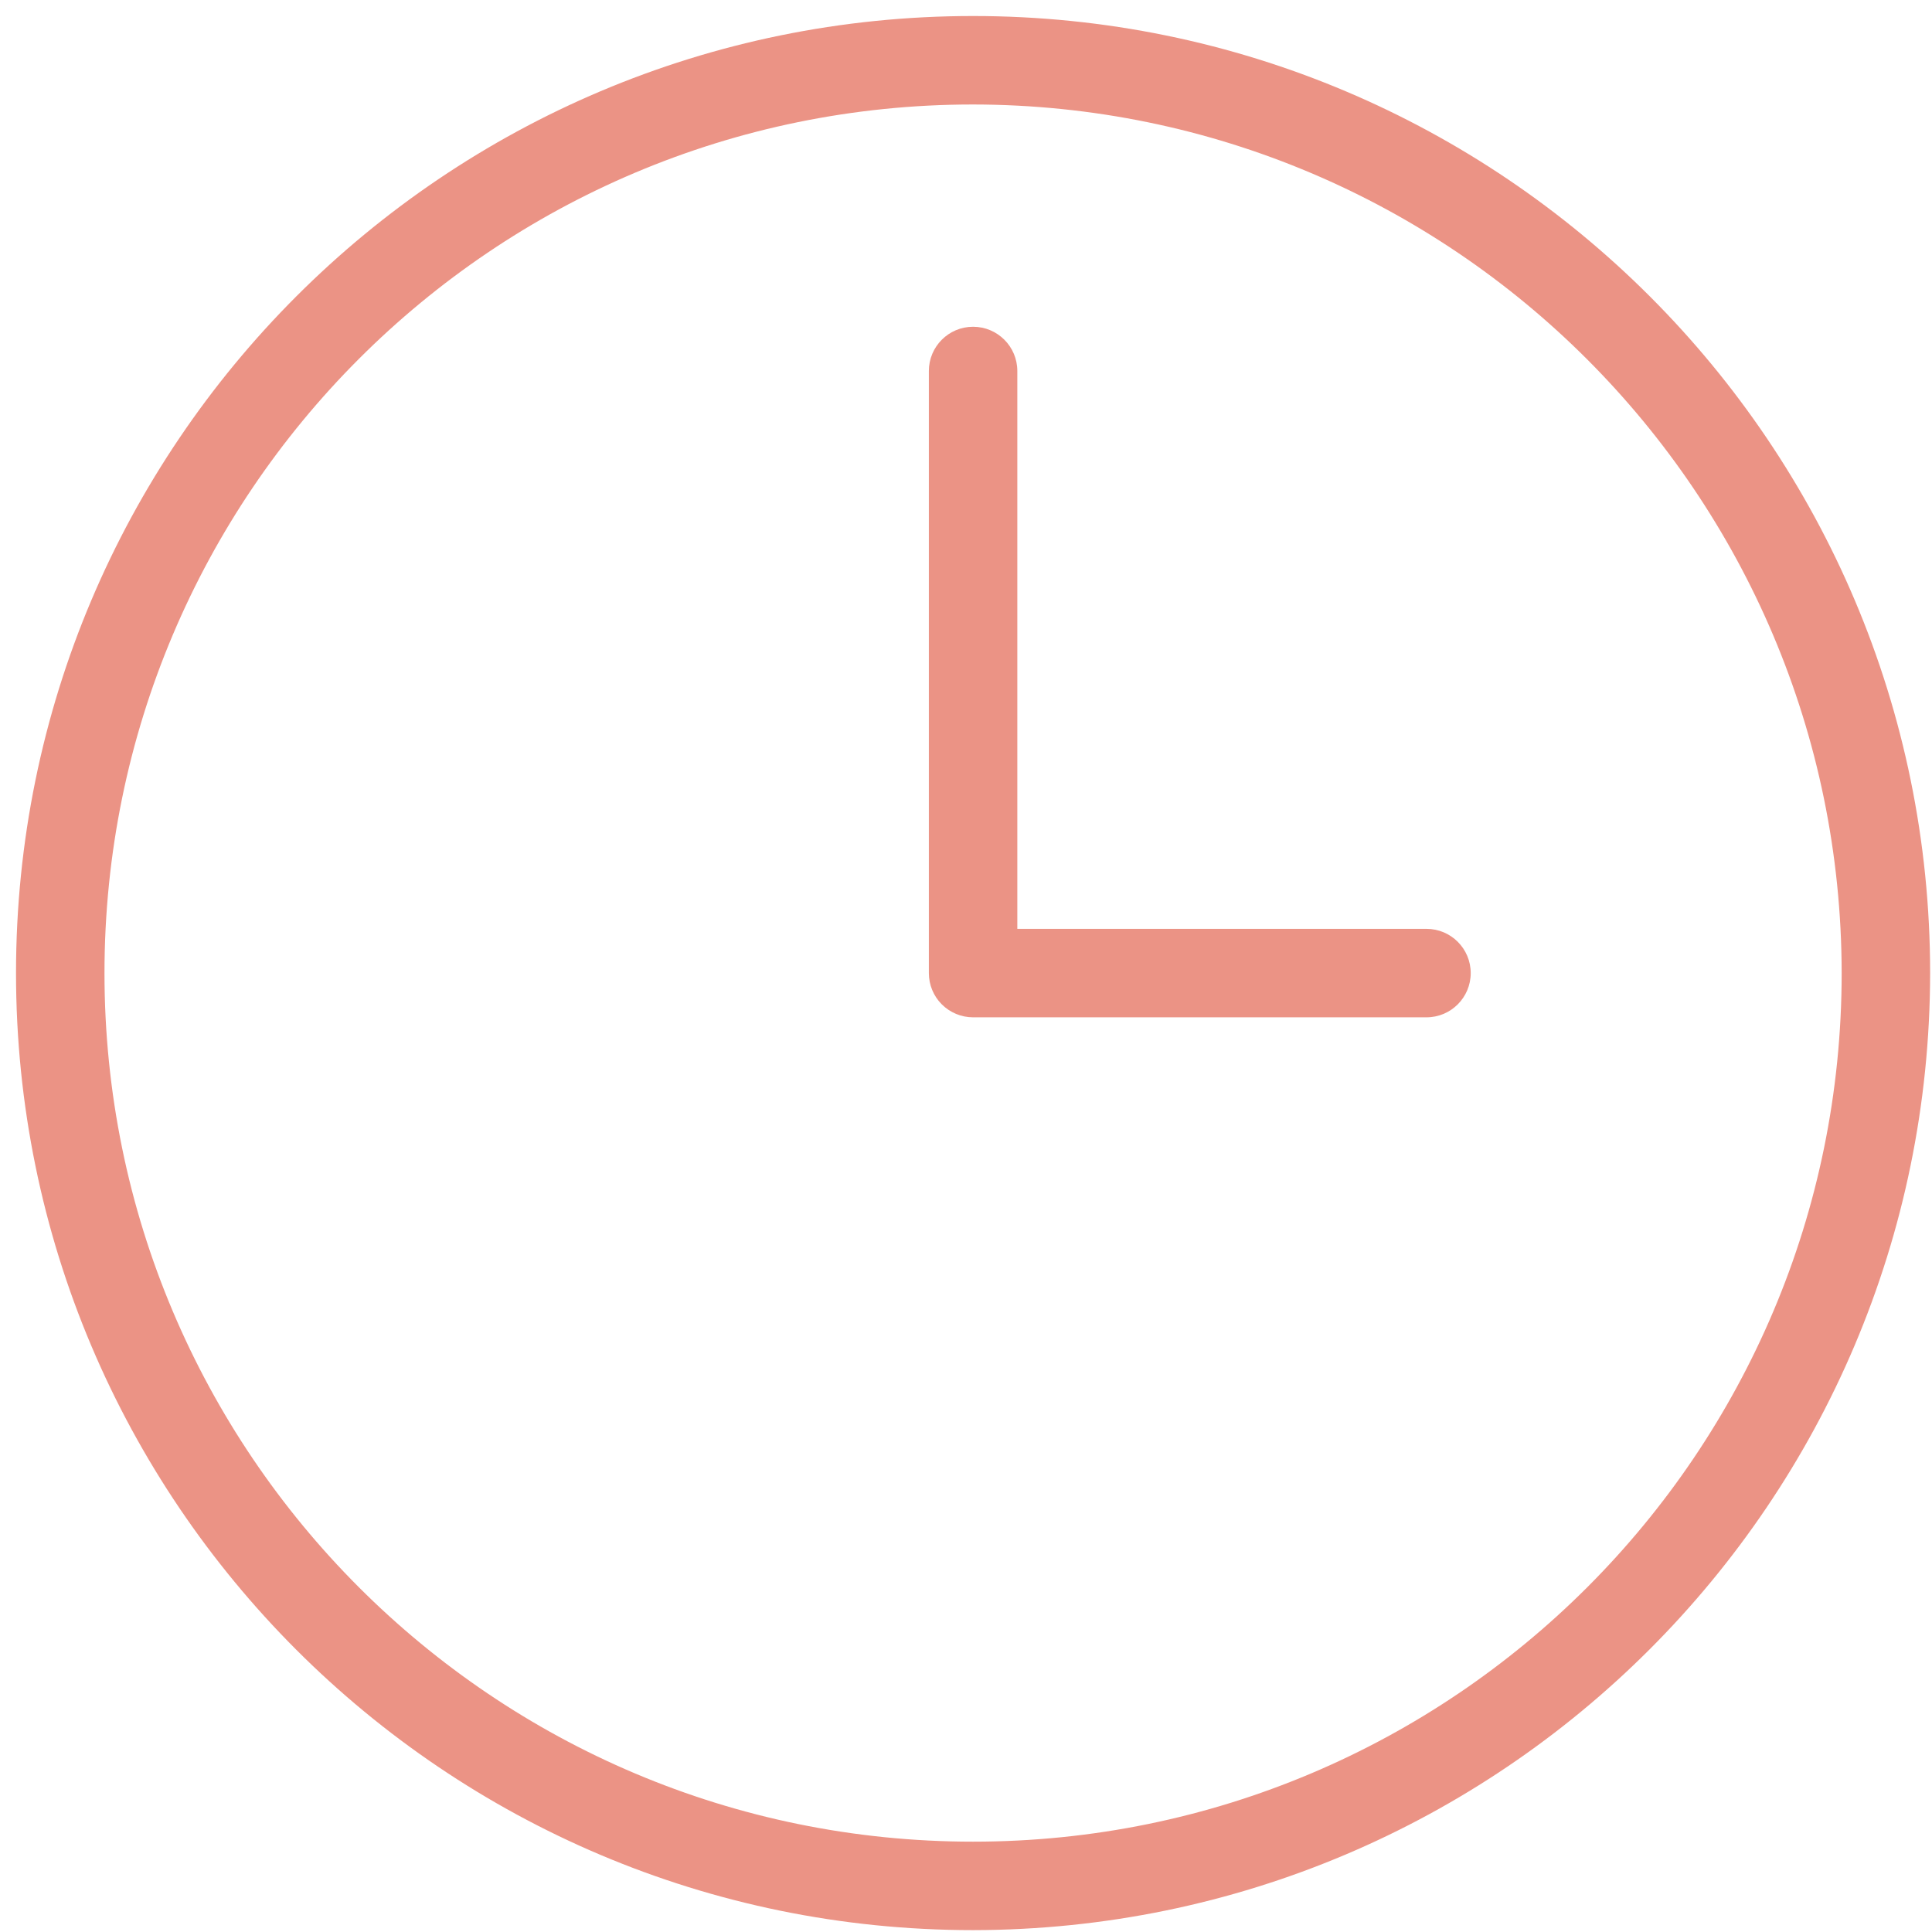
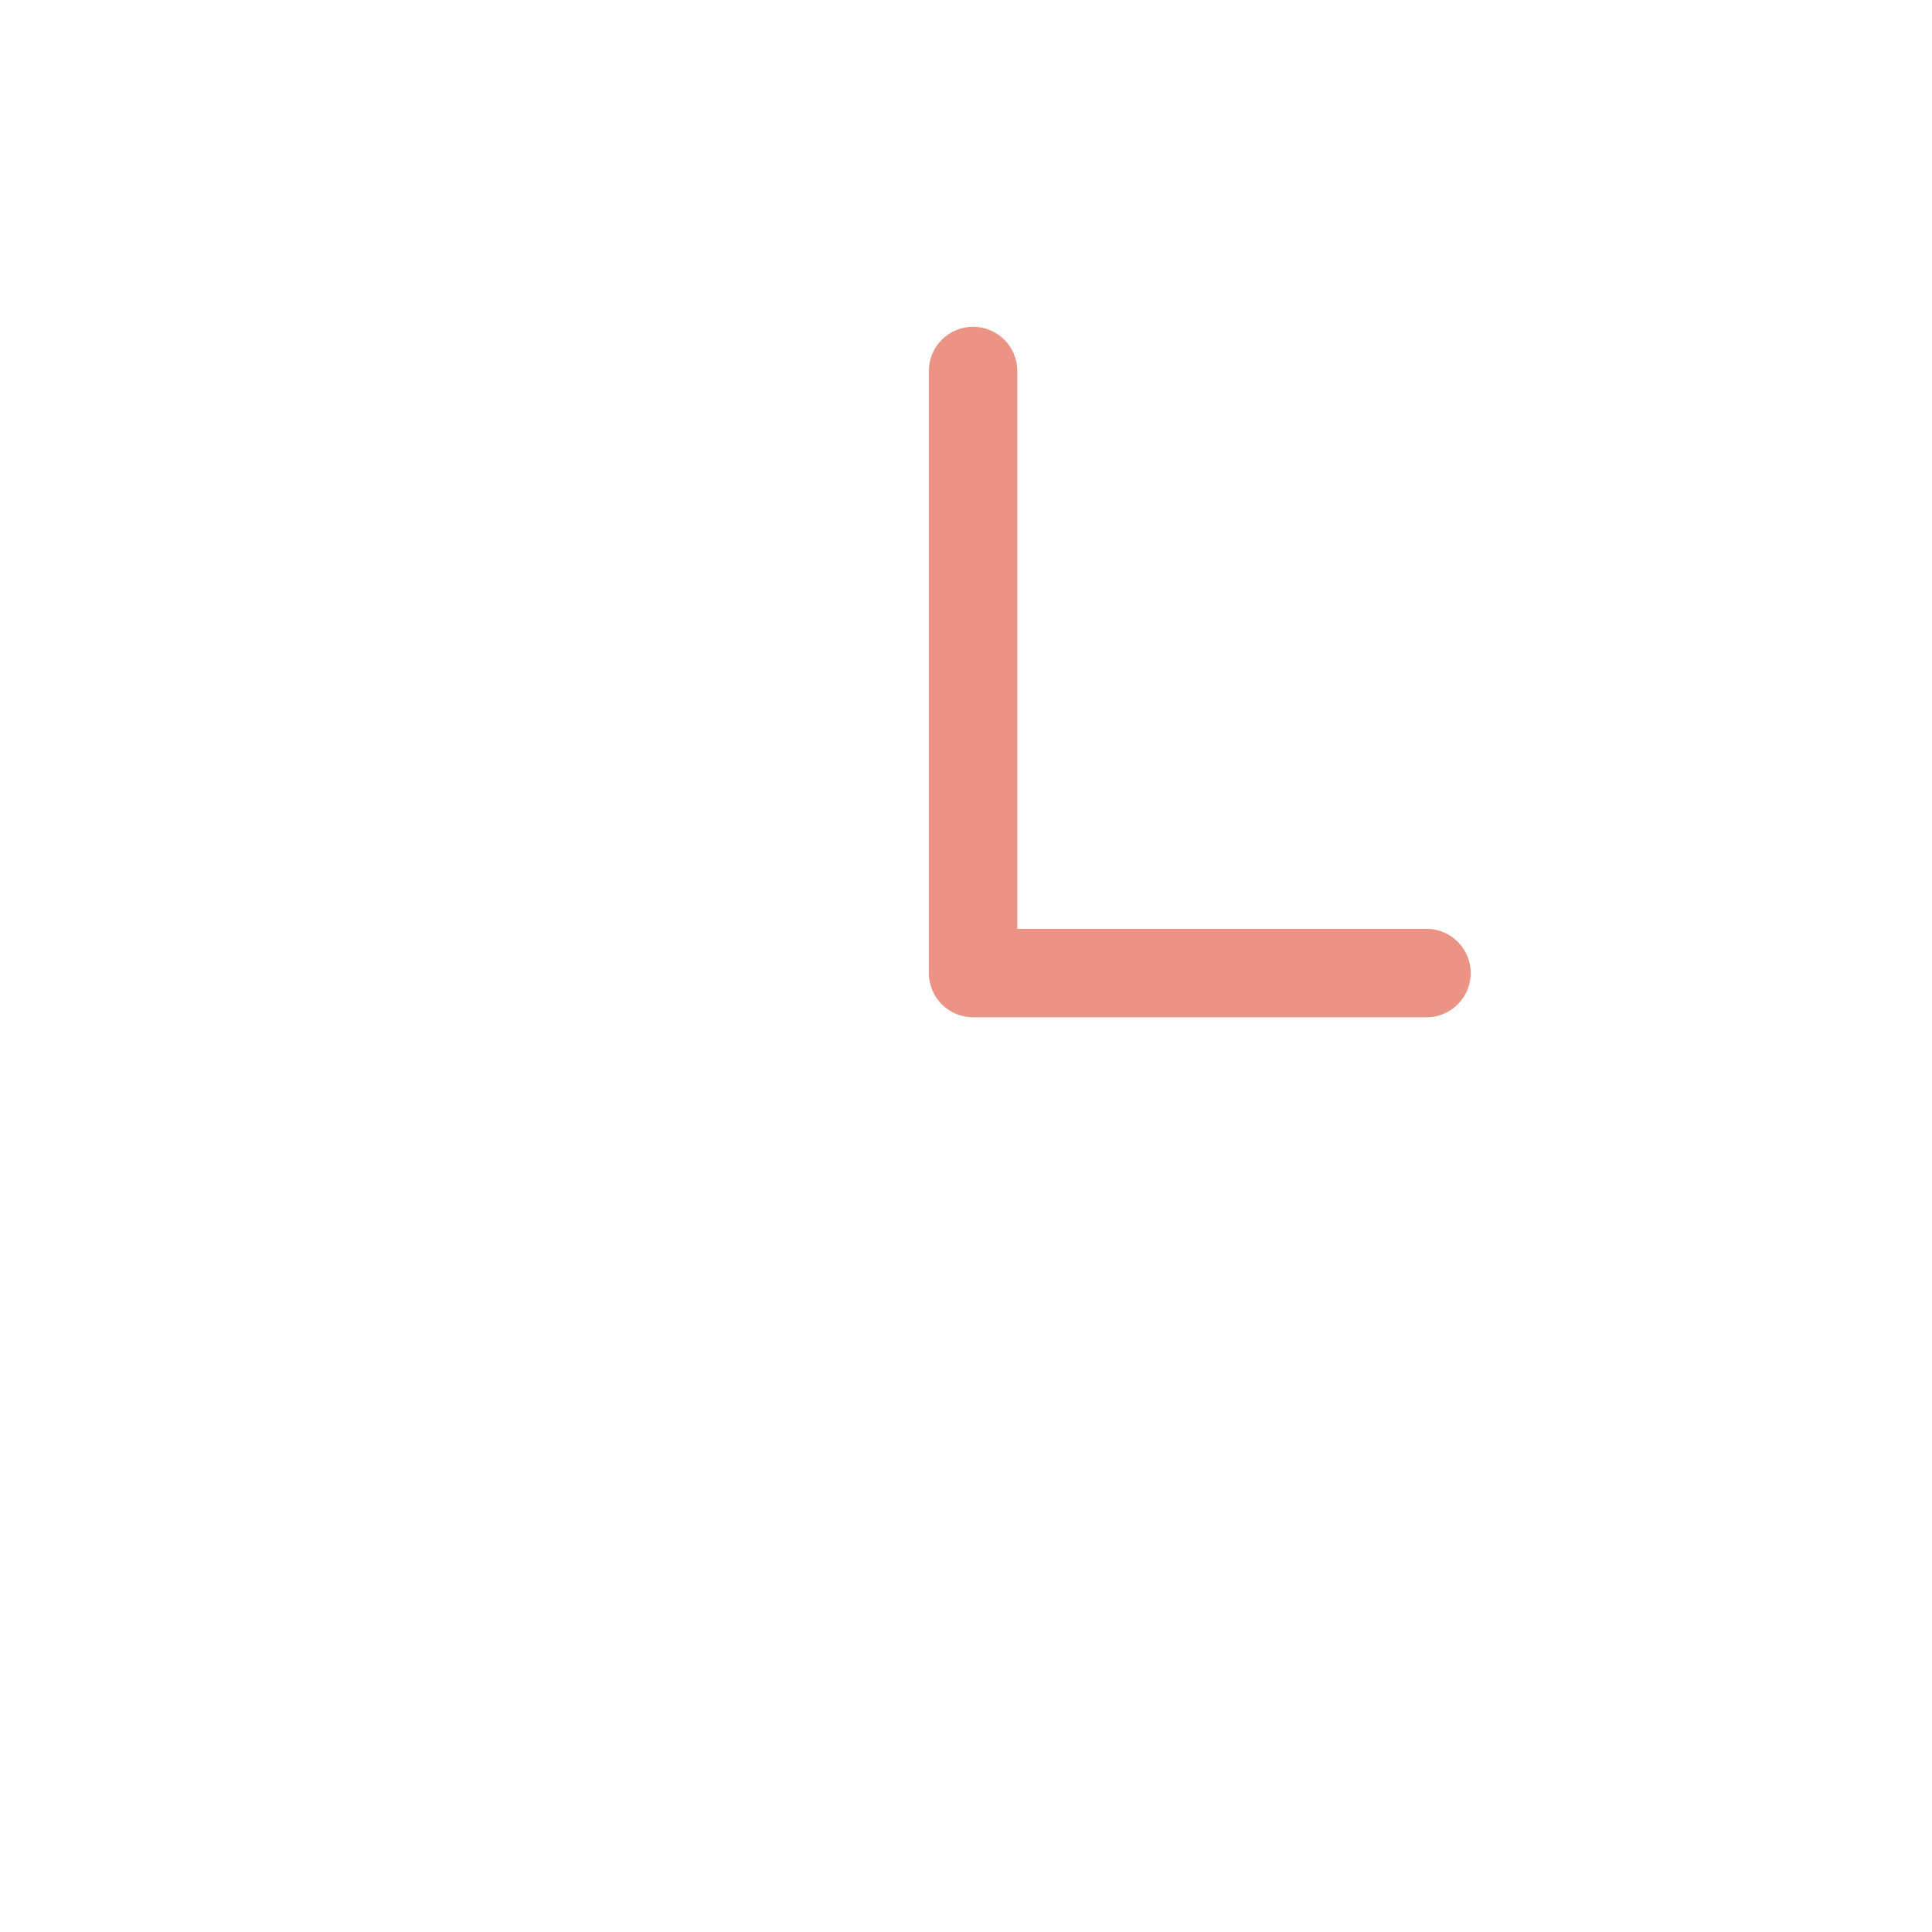
<svg xmlns="http://www.w3.org/2000/svg" width="62px" height="62px" viewBox="0 0 62 62" version="1.1">
  <title>icon-red-service-times</title>
  <g id="Design" stroke="none" stroke-width="1" fill="none" fill-rule="evenodd">
    <g id="Homepage-Copy" transform="translate(-95, -689)" fill="#EB9385" fill-rule="nonzero">
      <g id="icon-red-service-times" transform="translate(95, 689)">
-         <path d="M31.227,61.94 C14.265,61.94 0.514,48.189 0.514,31.227 C0.514,14.265 14.265,0.514 31.227,0.514 C48.189,0.514 61.94,14.265 61.94,31.227 C61.921,48.181 48.181,61.921 31.227,61.94 Z M31.227,3.353 C15.833,3.353 3.353,15.833 3.353,31.227 C3.353,46.622 15.833,59.101 31.227,59.101 C46.622,59.101 59.101,46.622 59.101,31.227 C59.084,15.84 46.614,3.37 31.227,3.353 Z" id="Shape" />
        <path d="M45.778,32.647 L31.227,32.647 C30.851,32.647 30.49,32.497 30.223,32.231 C29.957,31.965 29.808,31.604 29.808,31.227 L29.808,11.906 C29.808,11.122 30.443,10.486 31.227,10.486 C32.011,10.486 32.647,11.122 32.647,11.906 L32.647,29.808 L45.778,29.808 C46.561,29.808 47.197,30.443 47.197,31.227 C47.197,32.011 46.561,32.647 45.778,32.647 L45.778,32.647 Z" id="Path" />
      </g>
    </g>
  </g>
</svg>